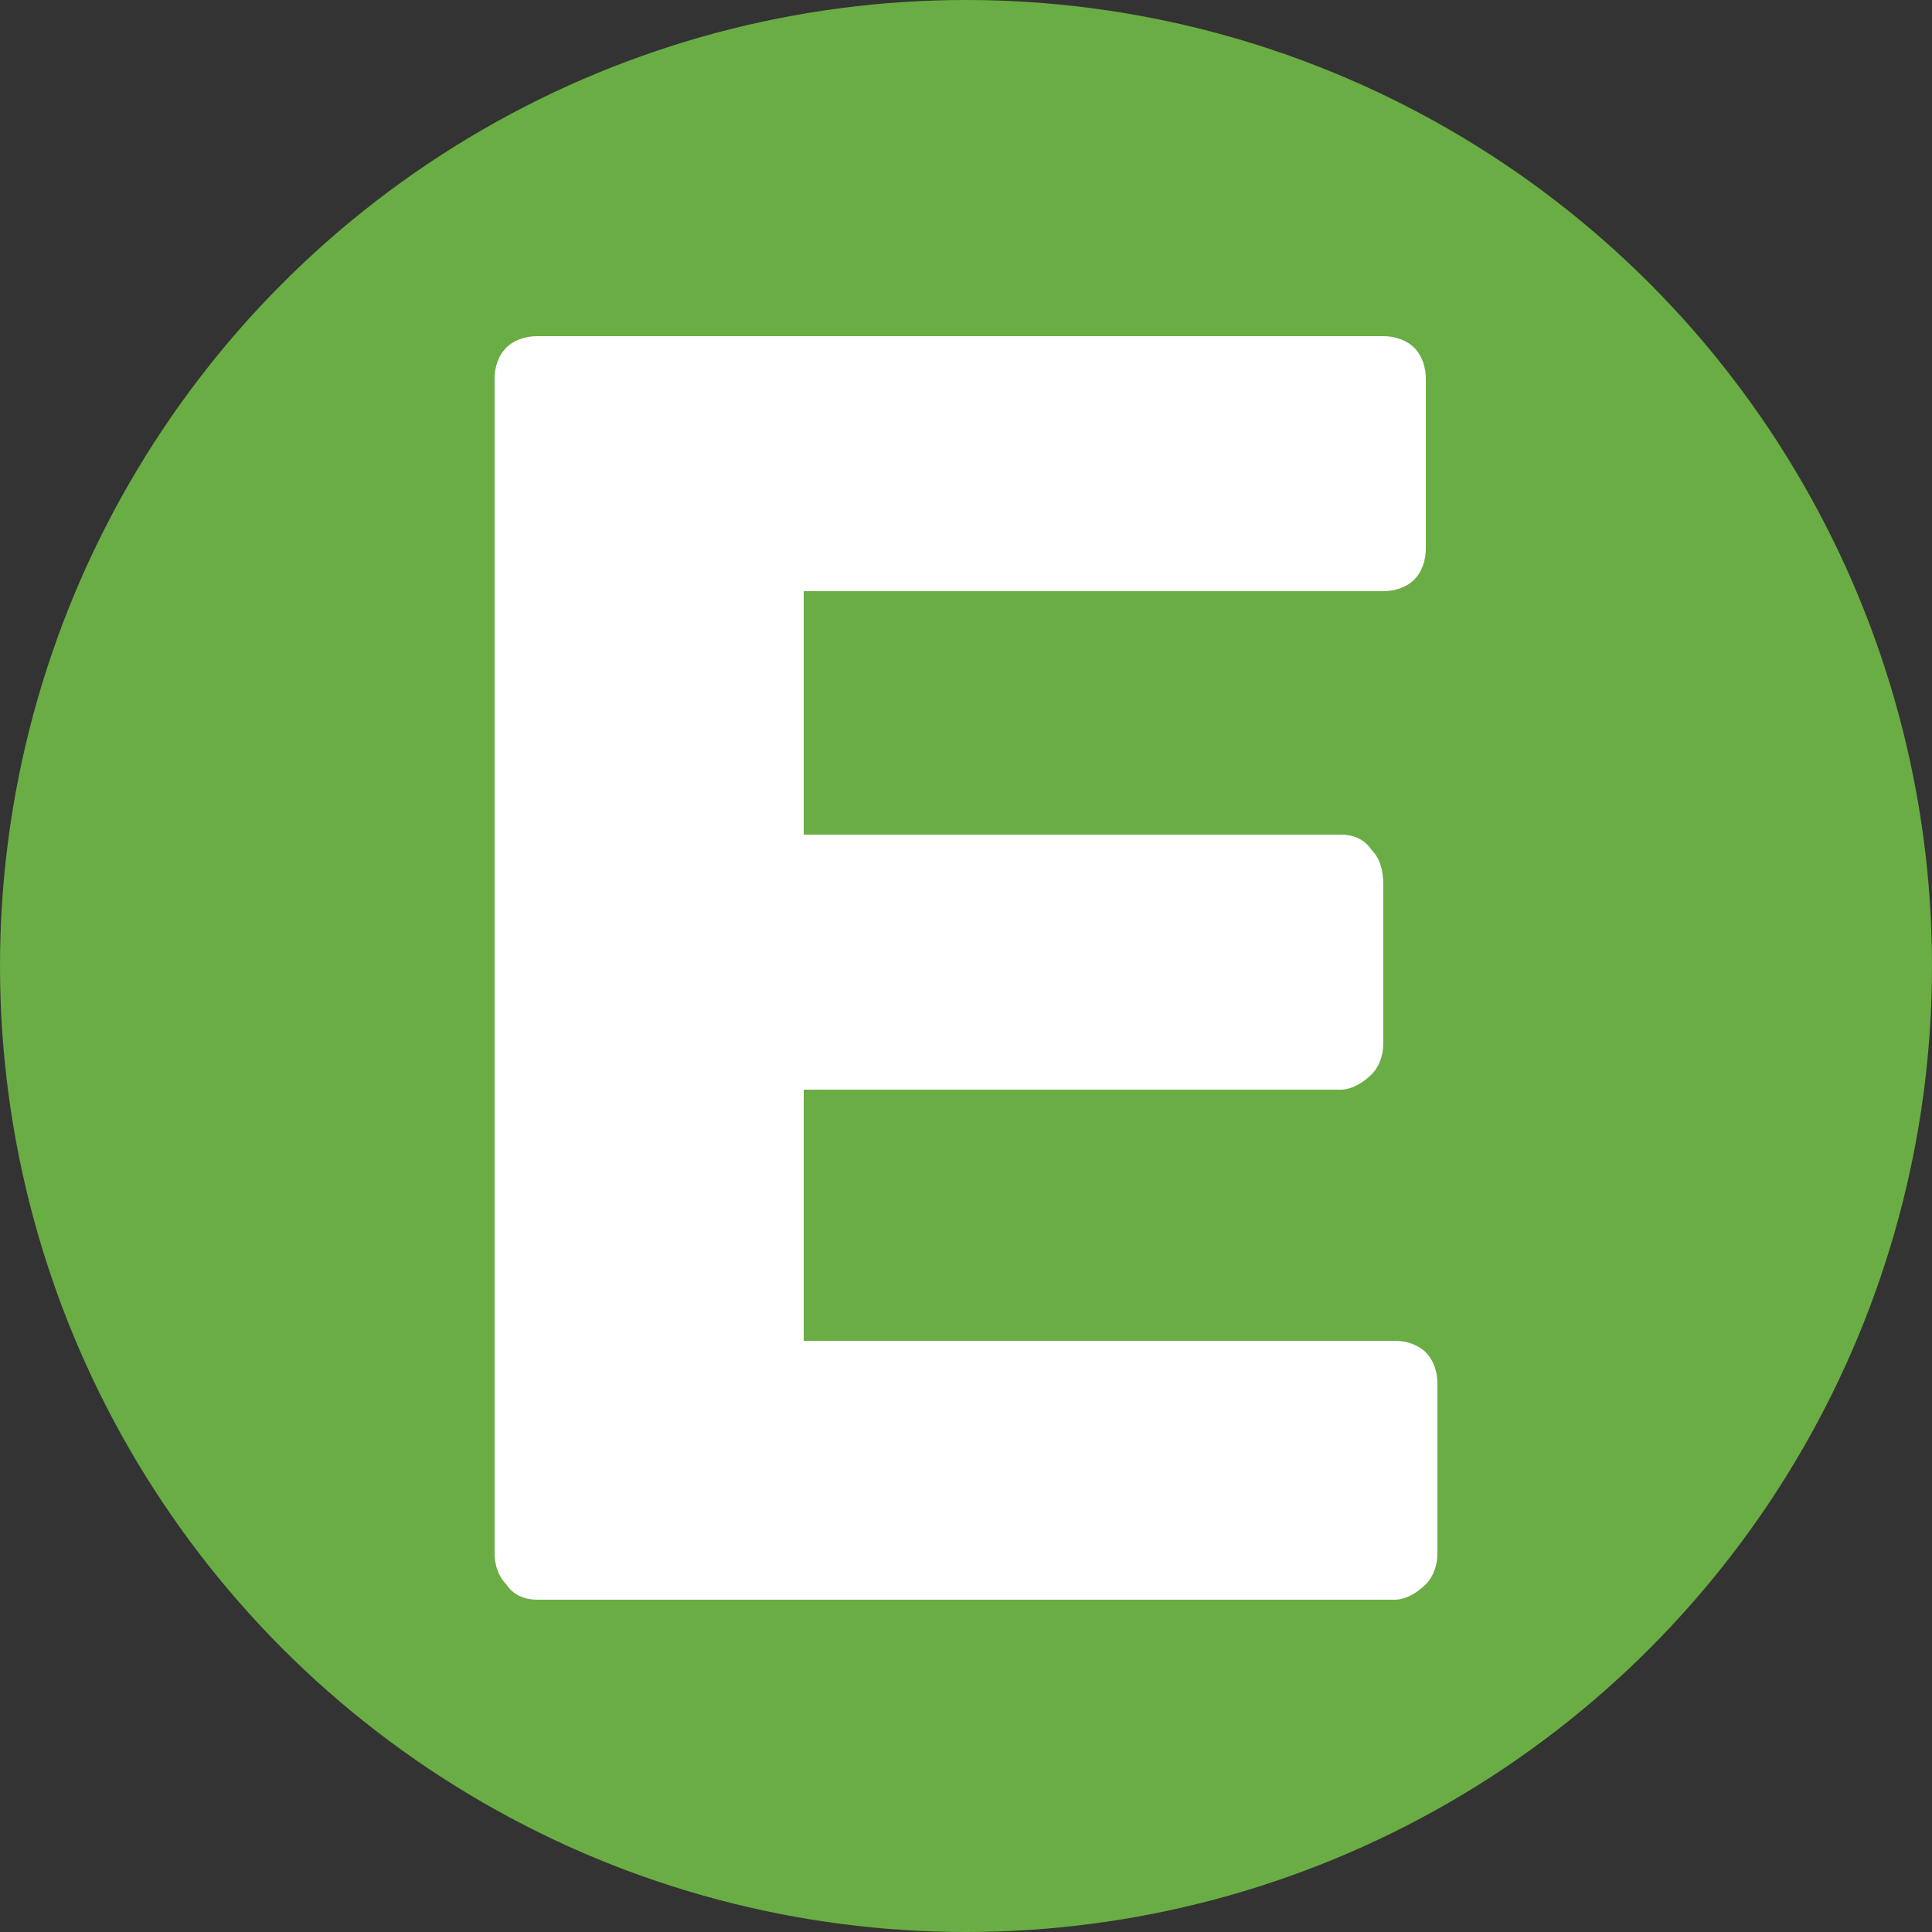
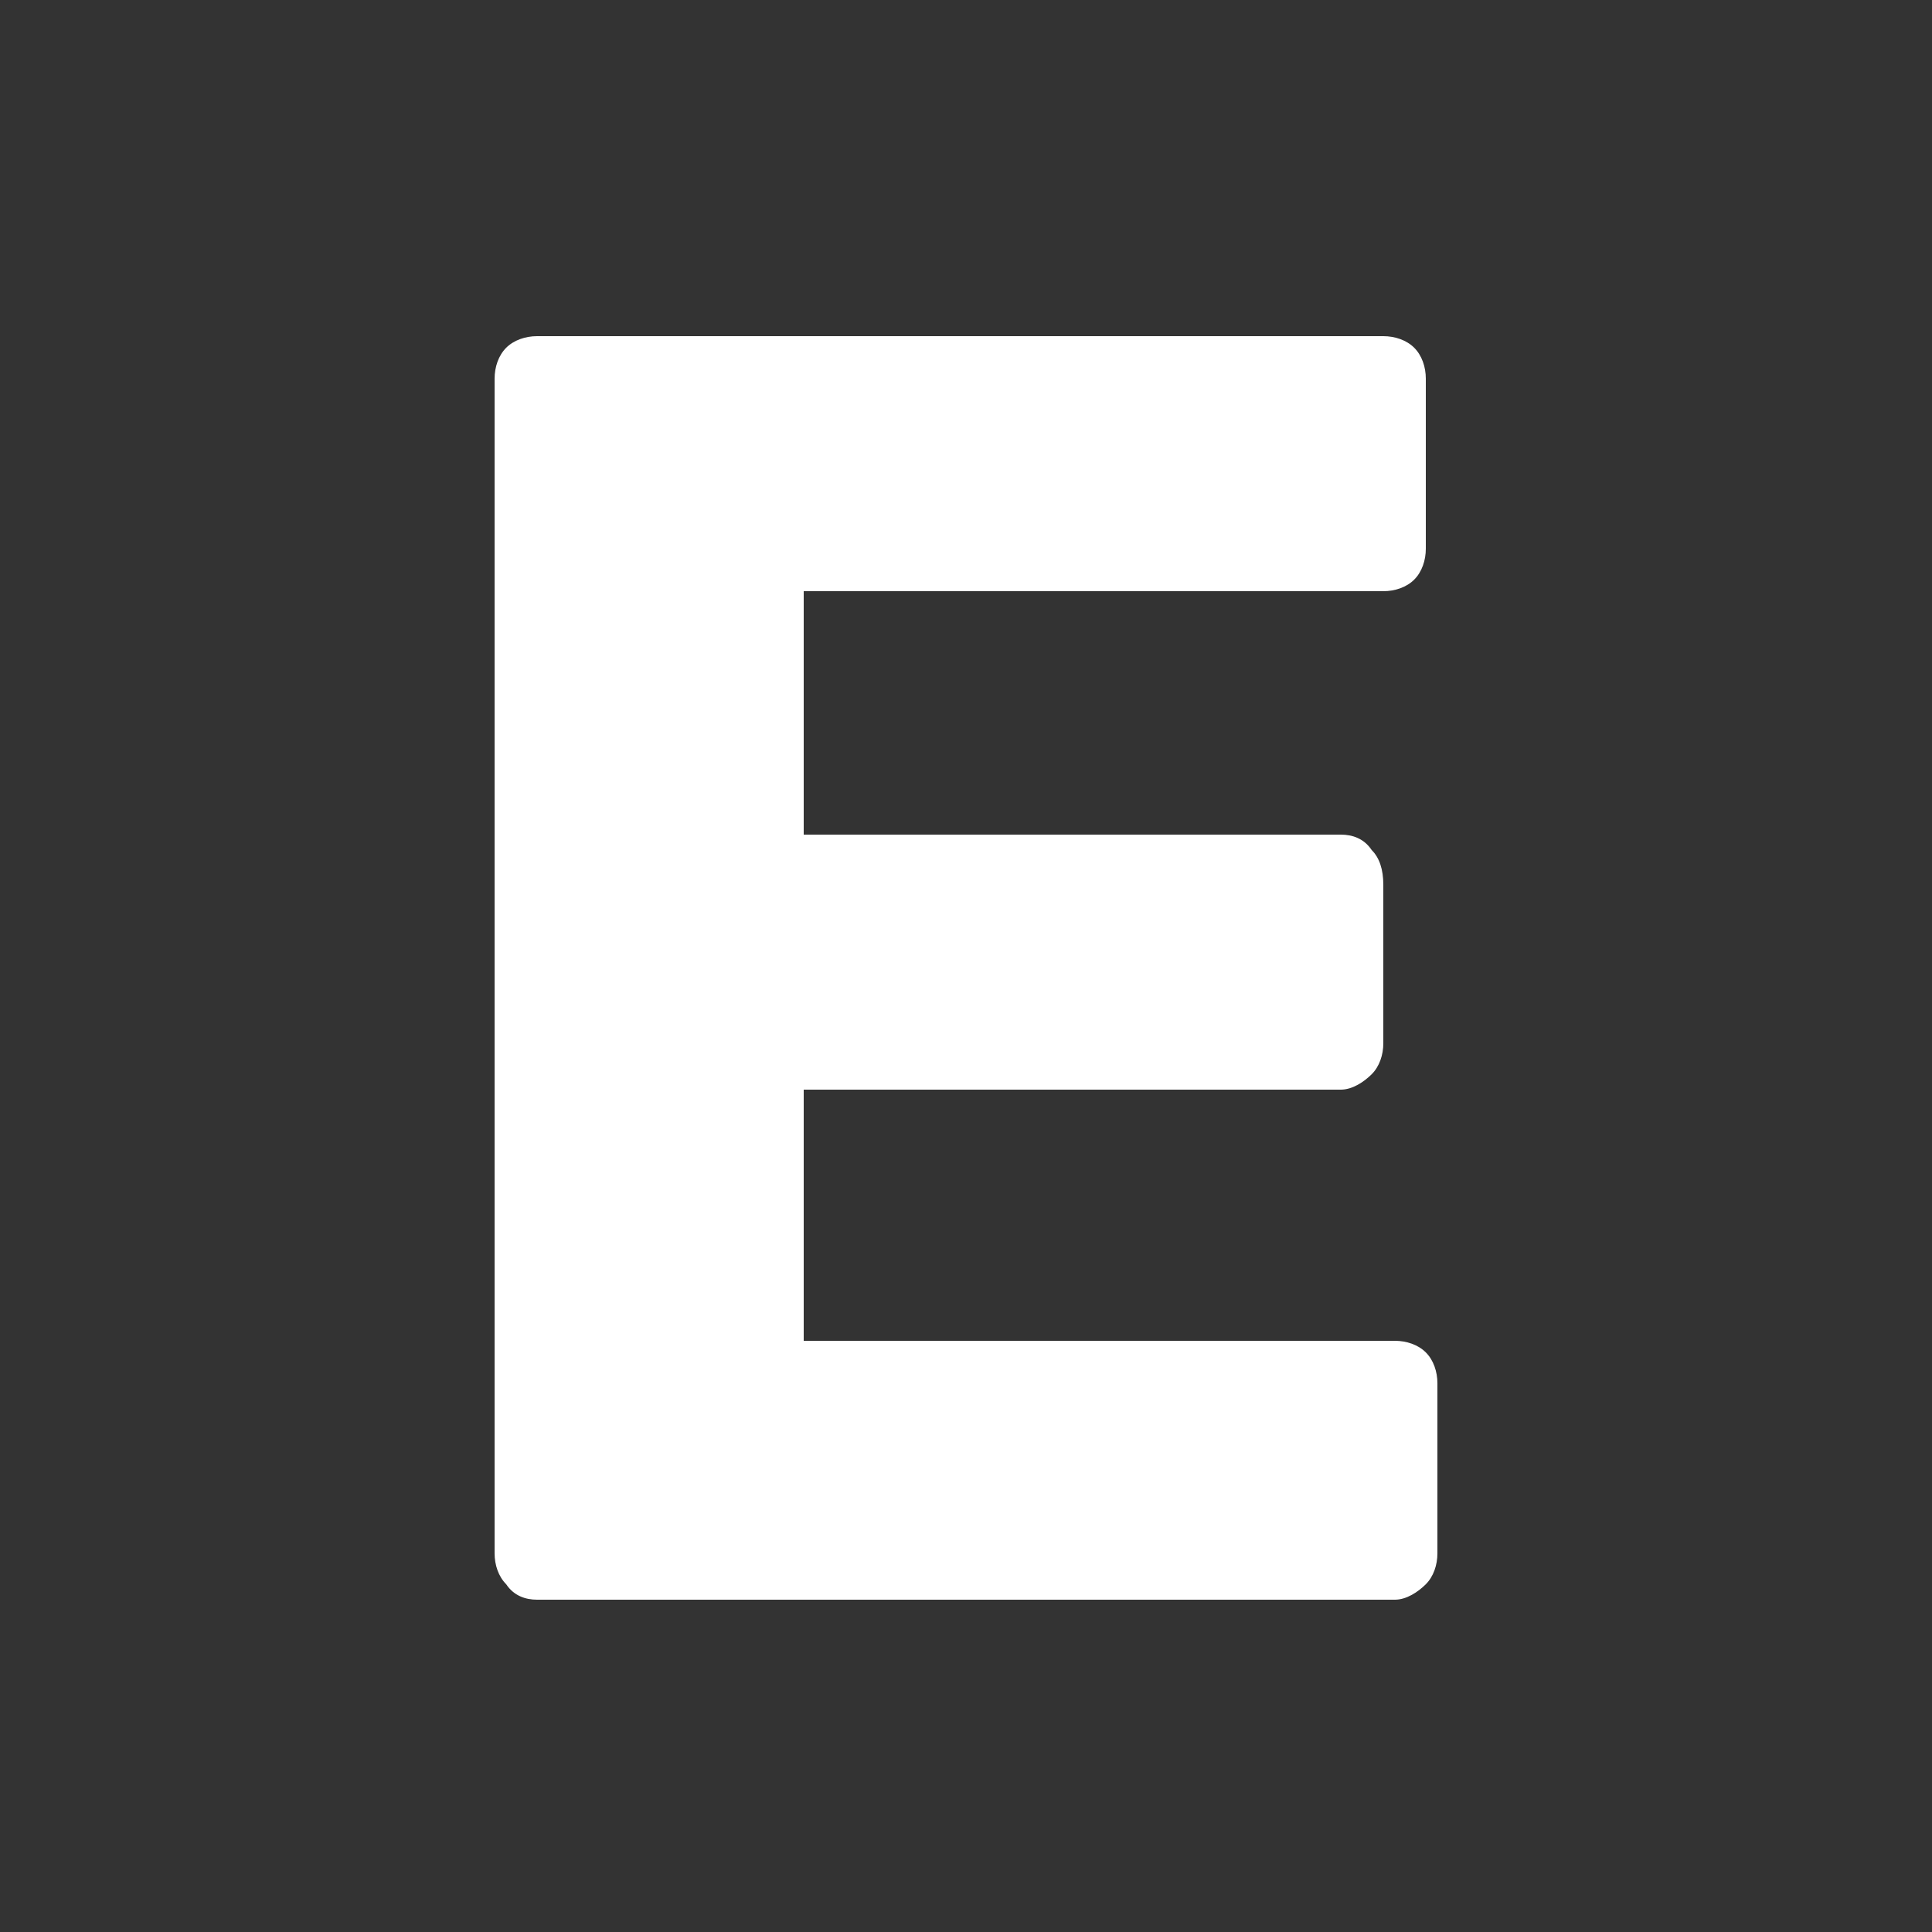
<svg xmlns="http://www.w3.org/2000/svg" id="Layer_1" x="0px" y="0px" viewBox="0 0 50 50" style="enable-background:new 0 0 50 50;" xml:space="preserve">
  <rect x="0" y="0" width="50" height="50" fill="#333333" stroke="none" />
  <style type="text/css">	.st0{fill:#6AAD44;}	.st1{fill:#FFFFFF;}</style>
-   <circle class="st0" cx="25" cy="25" r="25" />
  <g>
    <path class="st1" d="M13.9,41.4c-0.3,0-0.6-0.1-0.8-0.4c-0.2-0.2-0.3-0.5-0.3-0.8V9.8c0-0.3,0.1-0.6,0.3-0.8  c0.2-0.2,0.5-0.3,0.8-0.3h21.9c0.3,0,0.6,0.1,0.8,0.3c0.2,0.2,0.3,0.5,0.3,0.8v4.4c0,0.3-0.1,0.6-0.3,0.8c-0.2,0.2-0.5,0.3-0.8,0.3  H20.8v6.3h13.9c0.3,0,0.6,0.1,0.8,0.4c0.2,0.2,0.3,0.5,0.3,0.9V27c0,0.3-0.1,0.6-0.3,0.8c-0.2,0.2-0.5,0.4-0.8,0.4H20.8v6.5h15.3  c0.3,0,0.6,0.1,0.8,0.3c0.2,0.2,0.3,0.5,0.3,0.8v4.4c0,0.3-0.1,0.6-0.3,0.8c-0.2,0.2-0.5,0.4-0.8,0.4H13.9z" />
  </g>
</svg>